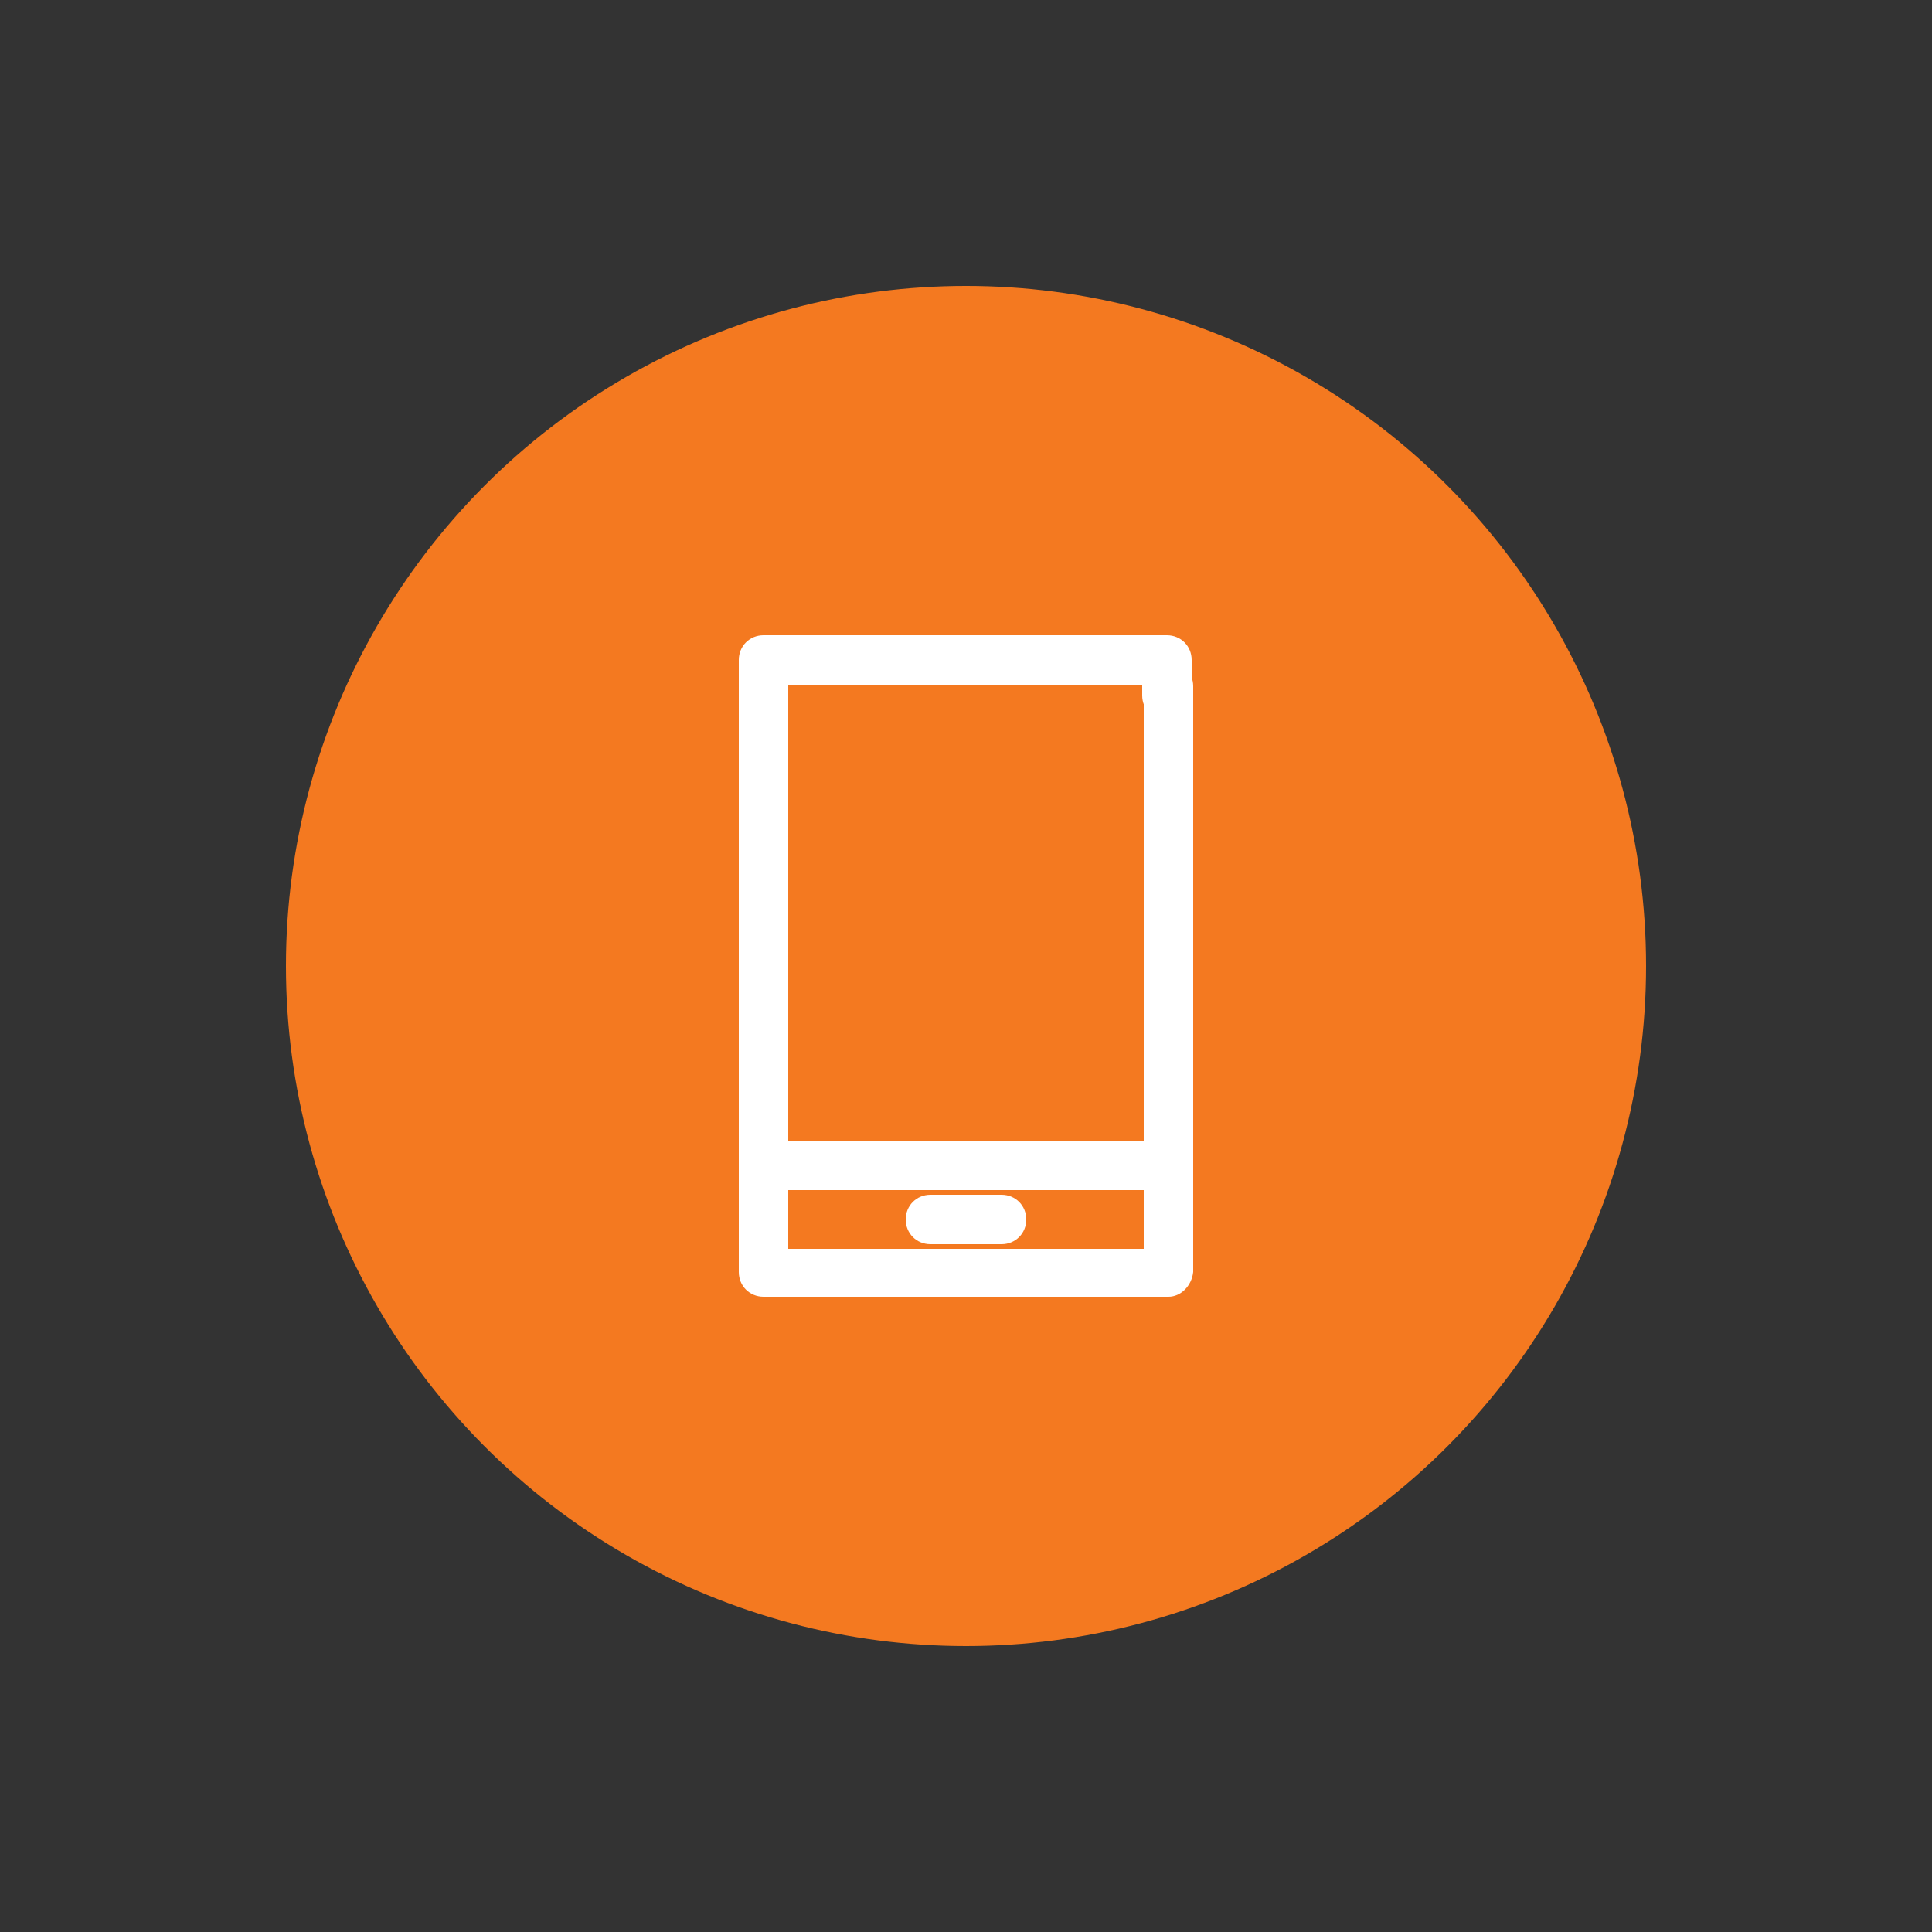
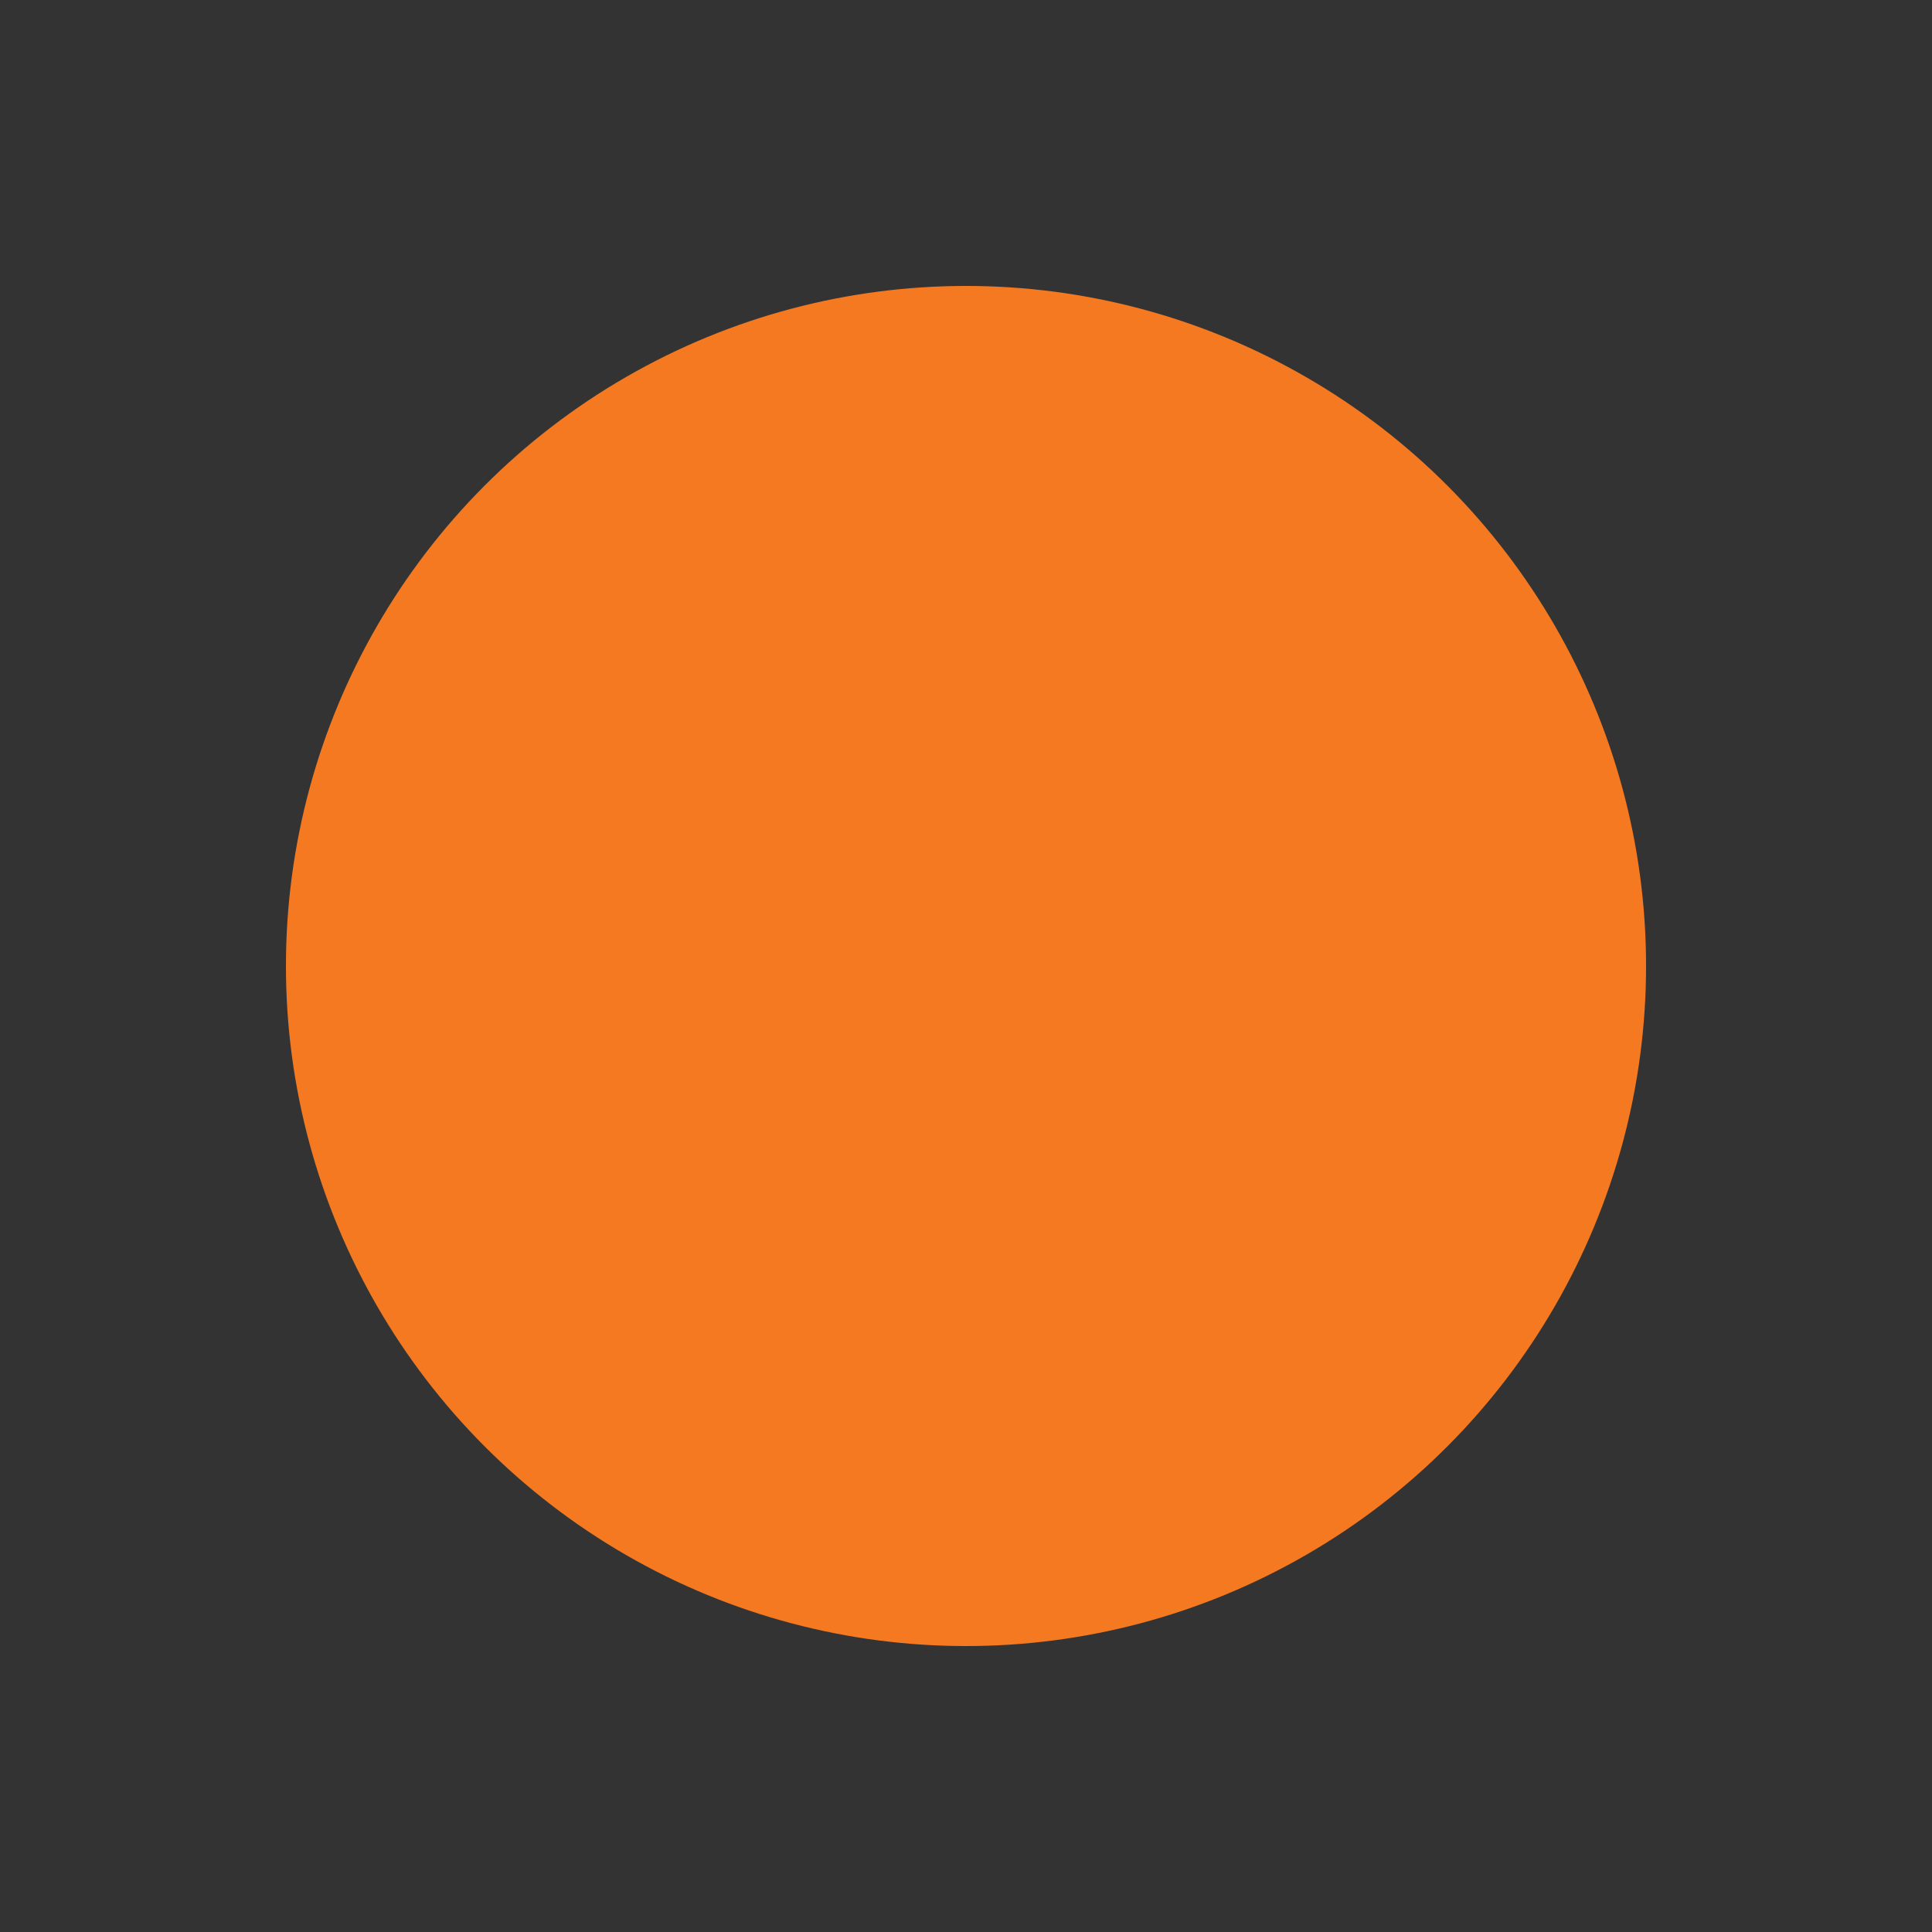
<svg xmlns="http://www.w3.org/2000/svg" version="1.1" baseProfile="basic" id="Layer_1" x="0px" y="0px" viewBox="0 0 125 125" xml:space="preserve">
  <rect x="0" y="0" width="125" height="125" fill="#333333" stroke="none" />
  <g>
    <circle fill="#F47920" cx="62.5" cy="62.5" r="44" />
    <g>
      <g>
-         <path fill="#FFFFFF" d="M75.6,83.9H49.4c-0.9,0-1.6-0.7-1.6-1.6V42.7c0-0.9,0.7-1.6,1.6-1.6h26.1c0.9,0,1.6,0.7,1.6,1.6V45     c0,0.9-0.7,1.6-1.6,1.6c-0.9,0-1.6-0.7-1.6-1.6v-0.7H51v36.5h23V44.4c0-0.9,0.7-1.6,1.6-1.6c0.9,0,1.6,0.7,1.6,1.6v37.9     C77.1,83.2,76.4,83.9,75.6,83.9z" />
-       </g>
+         </g>
      <g>
-         <path fill="#FFFFFF" d="M75.6,77H49.4c-0.9,0-1.6-0.7-1.6-1.6c0-0.9,0.7-1.6,1.6-1.6h26.1c0.9,0,1.6,0.7,1.6,1.6     C77.1,76.3,76.4,77,75.6,77z" />
-       </g>
+         </g>
      <g>
-         <path fill="#FFFFFF" d="M64.8,80.5h-4.6c-0.9,0-1.6-0.7-1.6-1.6c0-0.9,0.7-1.6,1.6-1.6h4.6c0.9,0,1.6,0.7,1.6,1.6     C66.4,79.8,65.7,80.5,64.8,80.5z" />
-       </g>
+         </g>
    </g>
  </g>
</svg>